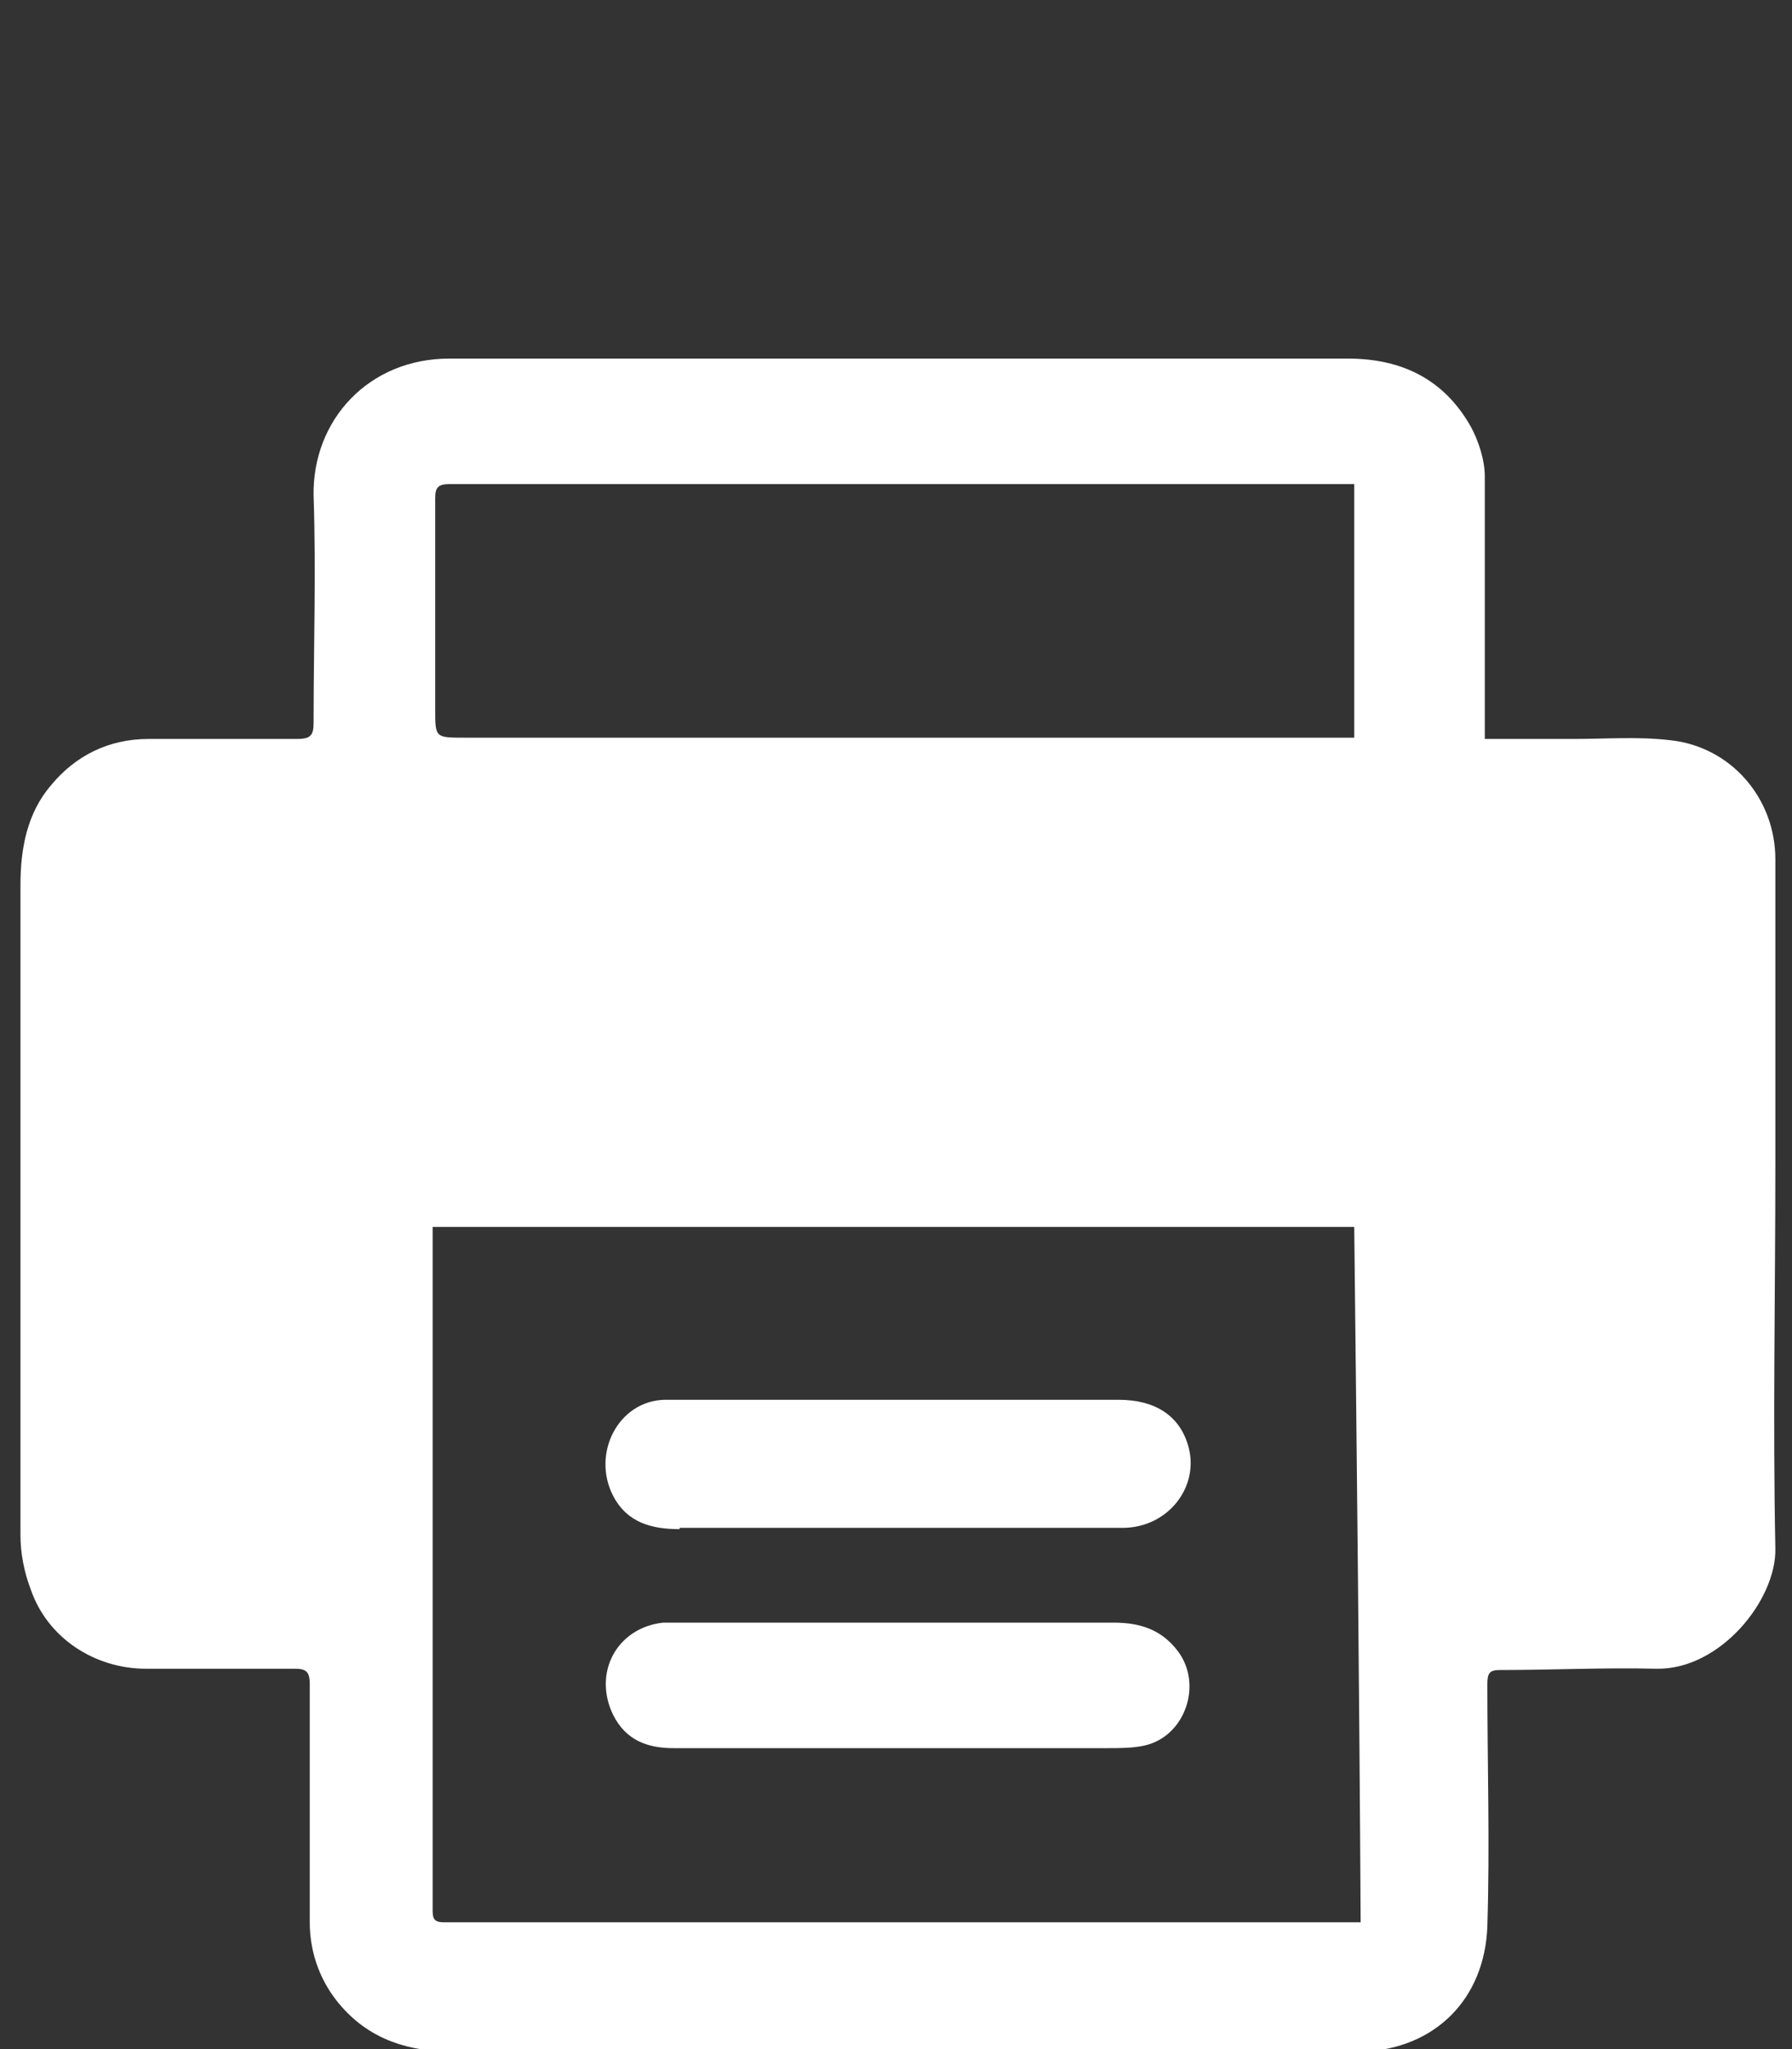
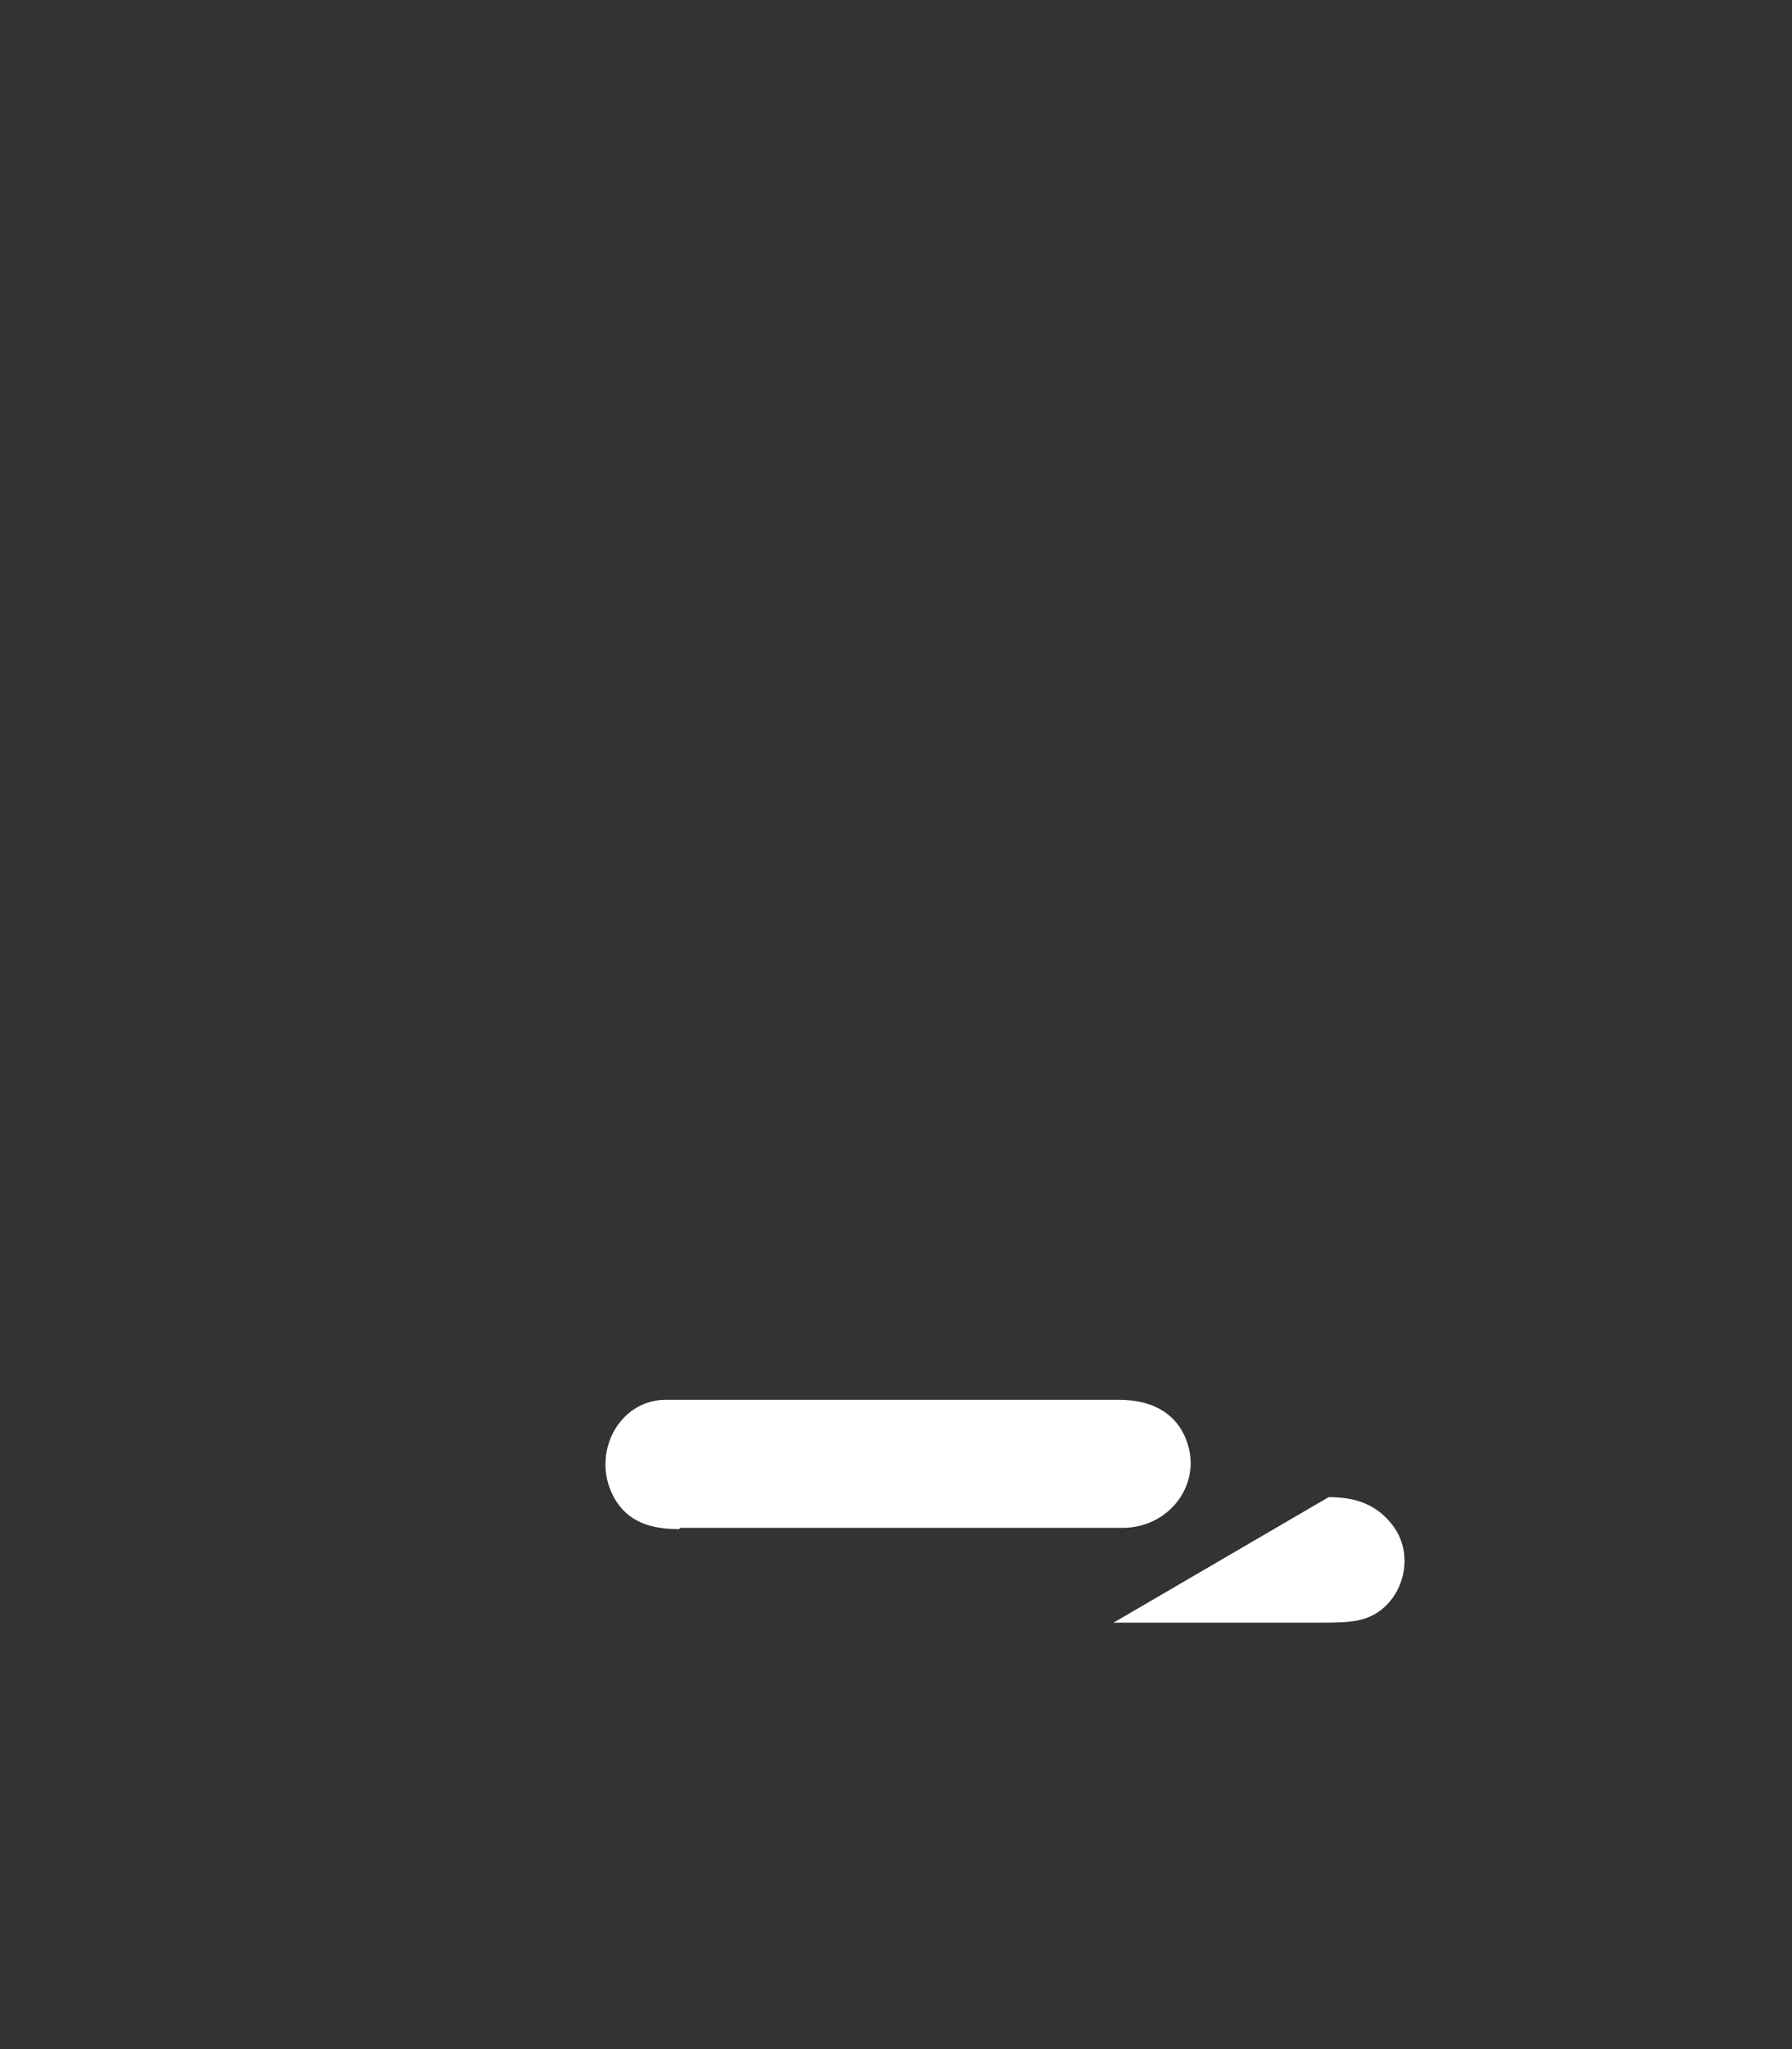
<svg xmlns="http://www.w3.org/2000/svg" id="_圖層_1" data-name="圖層 1" viewBox="0 0 14 16">
  <rect x="0" y="0" width="14" height="16" fill="#333333" stroke="none" />
  <defs>
    <style>
      .cls-1 {
        fill: #fff;
        stroke-width: 0px;
      }
    </style>
  </defs>
-   <path class="cls-1" d="m13.87,9.08c0-.79,0-1.58,0-2.37,0-.48-.35-.88-.82-.93-.25-.03-.5-.01-.76-.01-.23,0-.46,0-.69,0,0-.03,0-.05,0-.06,0-.66,0-1.33,0-1.99,0-.13-.05-.28-.11-.39-.21-.37-.54-.53-.96-.53-1.49,0-2.98,0-4.46,0-.85,0-1.71,0-2.56,0-.63,0-1.07.48-1.06,1.07.02.59,0,1.18,0,1.77,0,.1-.02.13-.13.13-.39,0-.78,0-1.16,0-.31,0-.57.13-.76.36-.19.22-.24.5-.24.78,0,1.69,0,3.38,0,5.08,0,.14.03.29.08.42.13.38.5.62.9.62.39,0,.78,0,1.16,0,.09,0,.12.02.12.12,0,.62,0,1.24,0,1.86,0,.25.09.48.25.66.23.26.53.35.87.35,2.19,0,4.39,0,6.58,0,.17,0,.35,0,.52,0,.57-.02.96-.41.98-.98.02-.63,0-1.26,0-1.89,0-.09.02-.11.1-.11.41,0,.82-.02,1.22-.01.5.01.94-.54.93-.94-.02-1,0-1.99,0-2.99ZM3.5,3.78c2.27,0,4.55,0,6.82,0h.26v1.98h-.12c-2.28,0-4.55,0-6.83,0-.23,0-.23,0-.23-.22,0-.55,0-1.1,0-1.65,0-.08.02-.11.11-.11Zm6.92,11.23c-2.21,0-4.42,0-6.63,0-.11,0-.21,0-.32,0-.07,0-.09-.02-.09-.09,0-.13,0-.27,0-.4,0-1.62,0-3.25,0-4.87v-.07h7.2c.02,1.81.04,3.61.05,5.43h-.21Z" />
  <path class="cls-1" d="m5.31,11.93c1,0,2,0,3,0,.15,0,.3,0,.46,0,.36,0,.61-.33.51-.65-.07-.23-.26-.35-.54-.35-.57,0-1.15,0-1.72,0h0c-.55,0-1.11,0-1.66,0-.06,0-.11,0-.17,0-.36.01-.57.42-.4.75.11.21.3.26.52.26Z" />
-   <path class="cls-1" d="m8.7,12.67c-1.14,0-2.28,0-3.41,0-.04,0-.08,0-.11,0-.36.04-.55.39-.39.72.1.2.27.26.47.26.59,0,1.18,0,1.76,0h0c.55,0,1.09,0,1.64,0,.09,0,.19,0,.28-.02.32-.07.46-.48.26-.74-.13-.17-.3-.22-.5-.22Z" />
+   <path class="cls-1" d="m8.7,12.67h0c.55,0,1.09,0,1.64,0,.09,0,.19,0,.28-.02.32-.07.46-.48.26-.74-.13-.17-.3-.22-.5-.22Z" />
</svg>